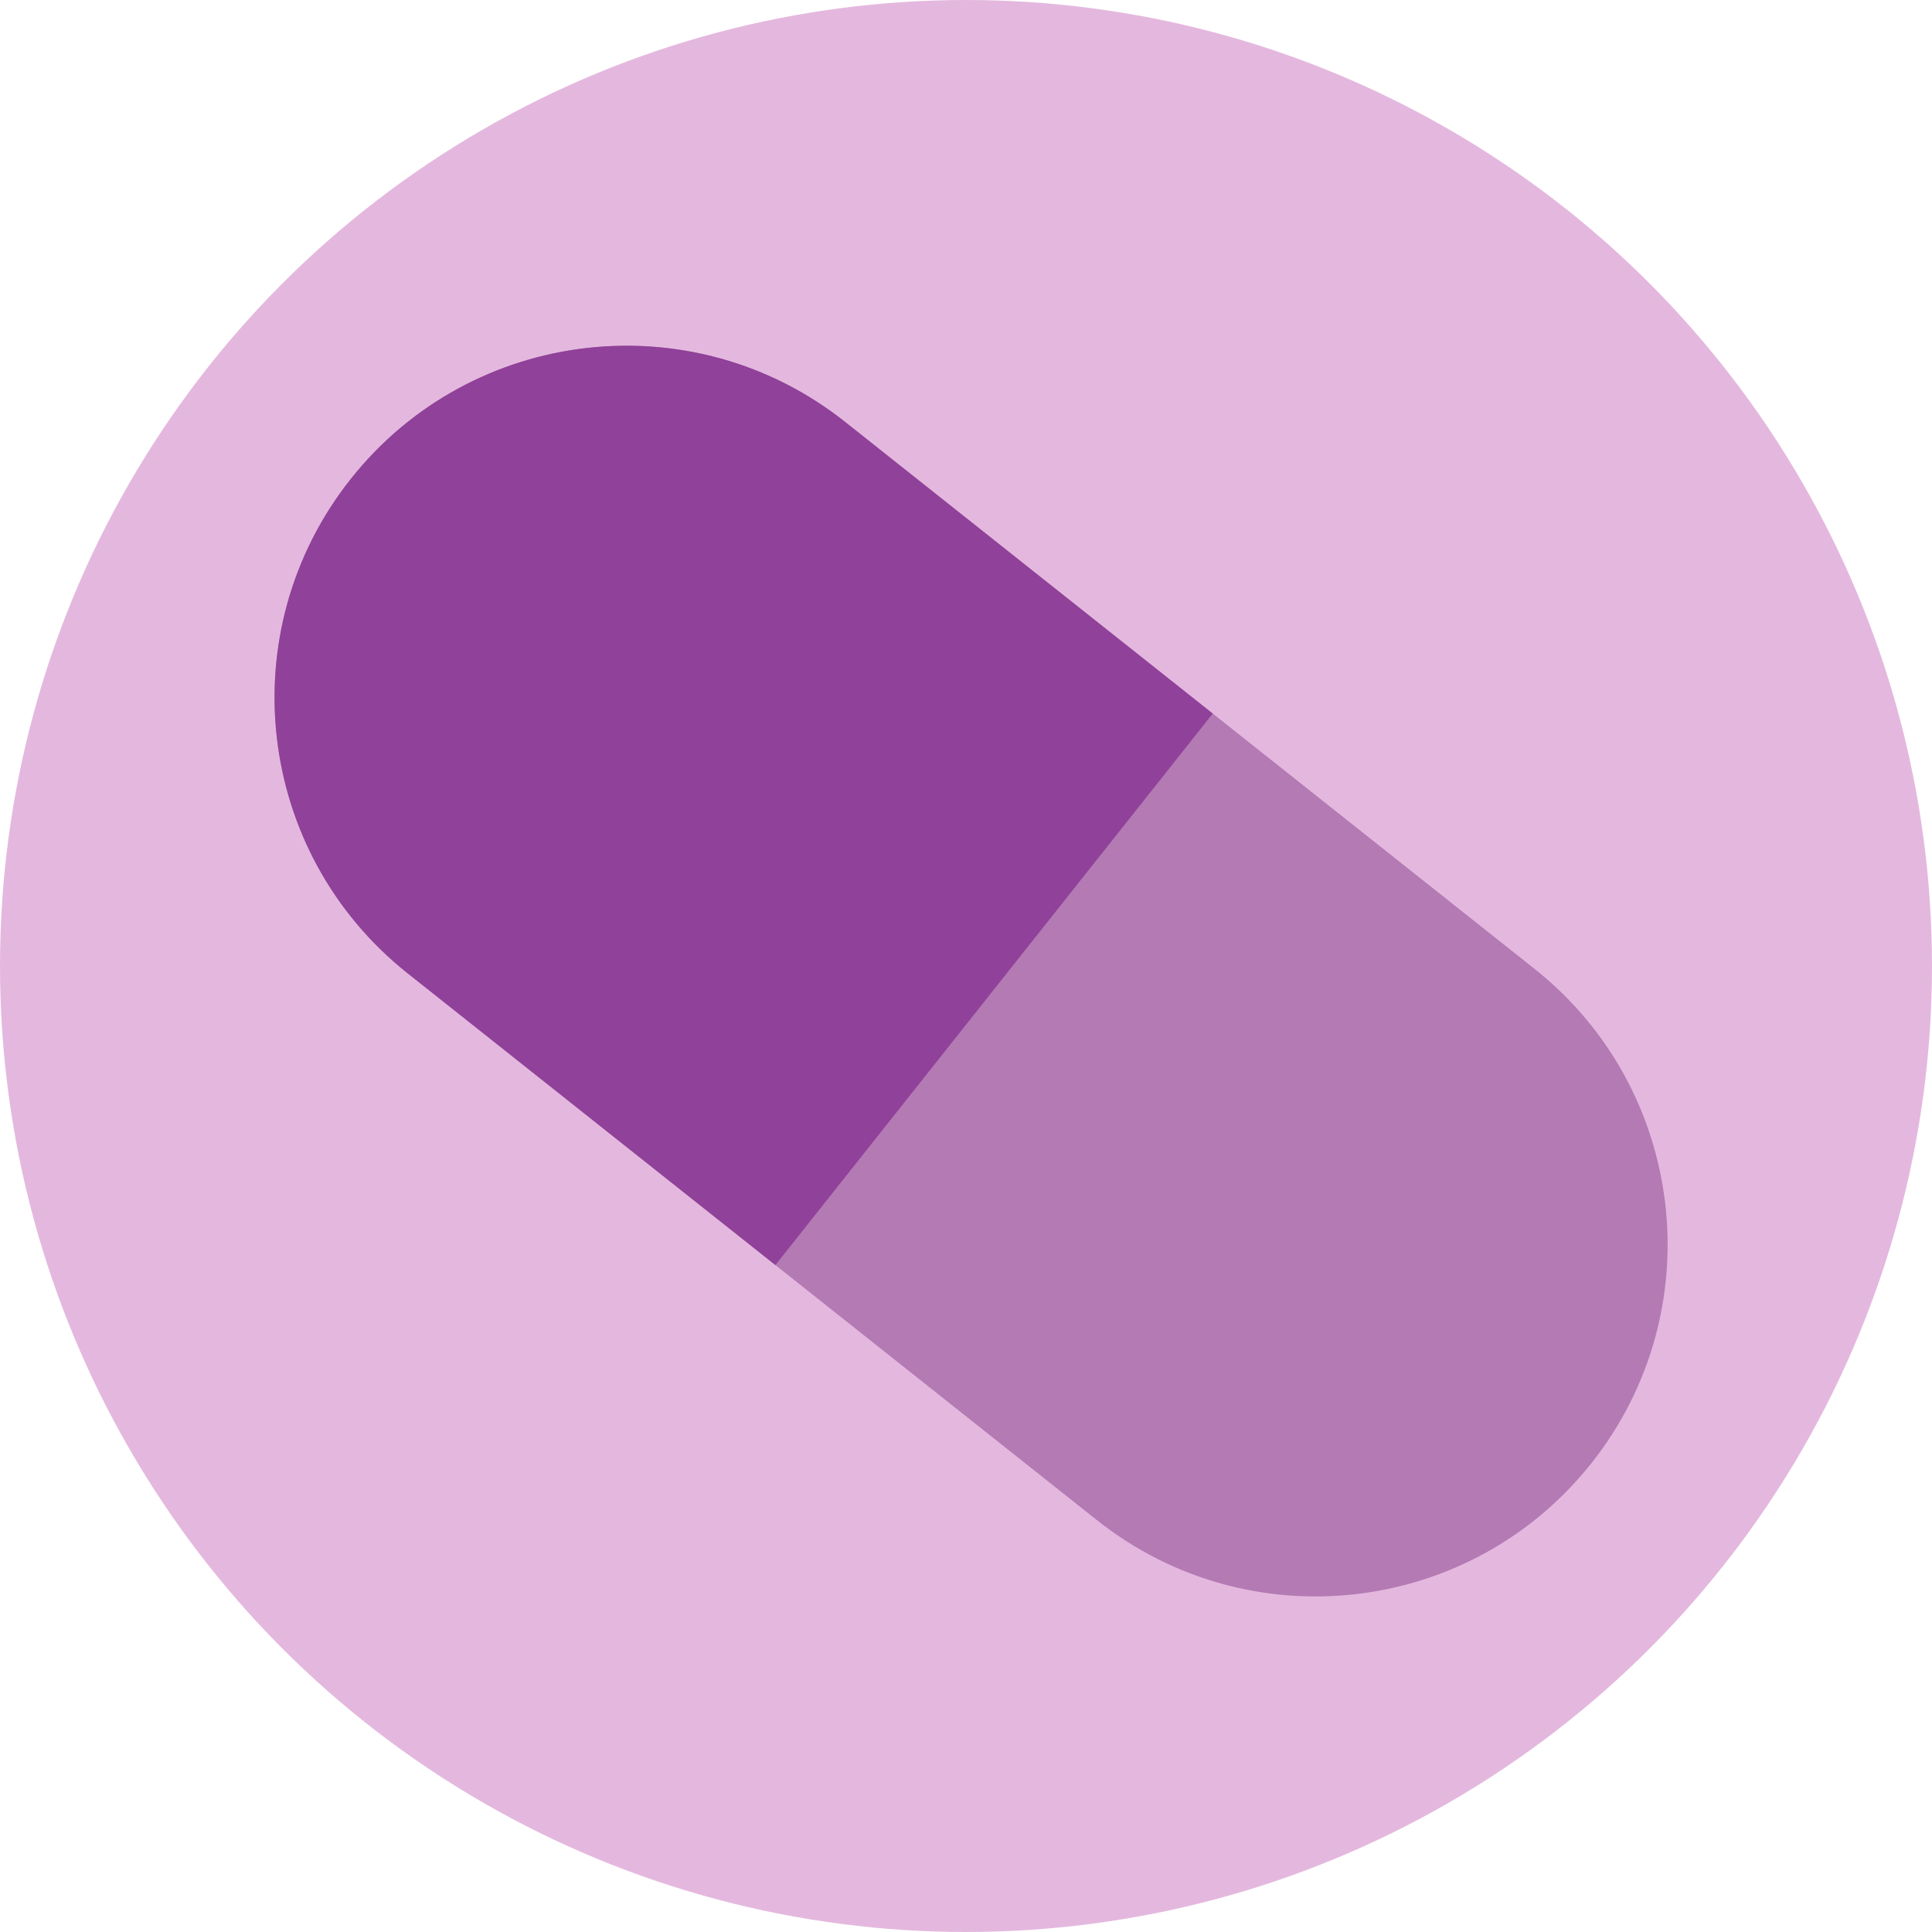
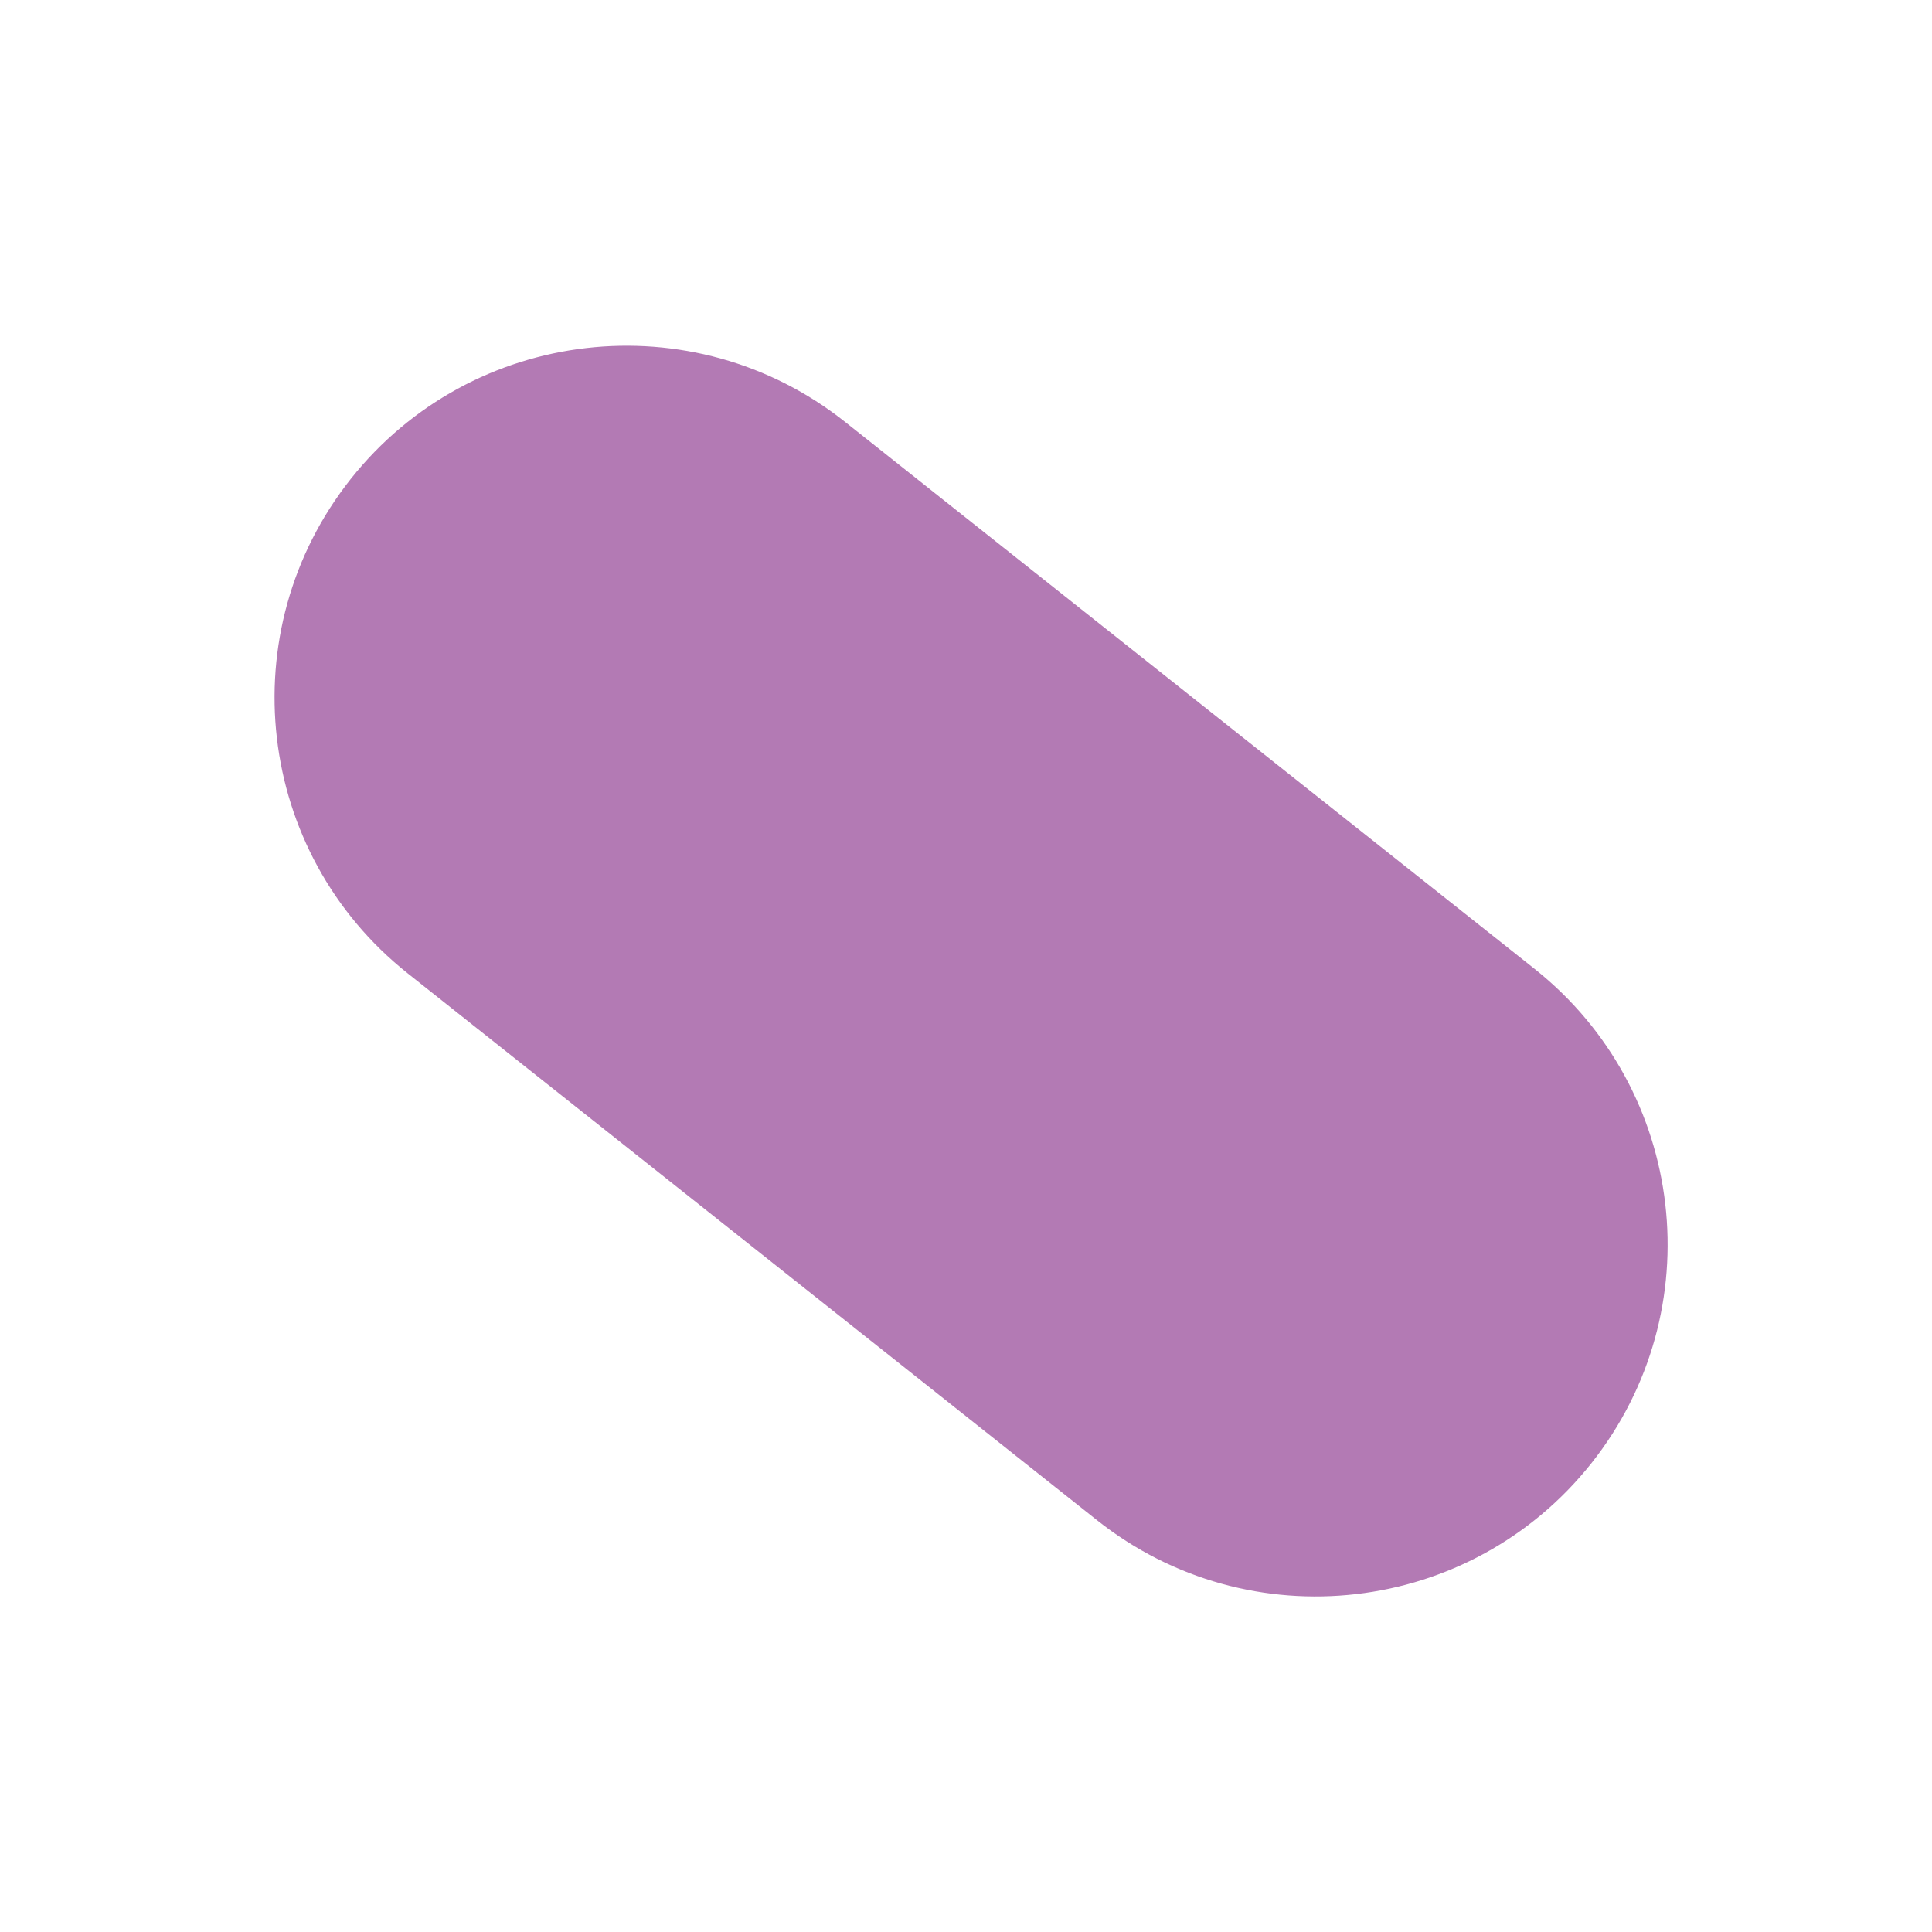
<svg xmlns="http://www.w3.org/2000/svg" width="94" height="94" viewBox="0 0 94 94" fill="none">
-   <circle cx="47" cy="47" r="47" fill="#E4B8DE" />
  <path d="M17.066 23.304C22.942 15.895 33.712 14.653 41.12 20.53L74.655 47.133C82.063 53.01 83.305 63.781 77.429 71.191C71.552 78.6 60.783 79.842 53.375 73.965L19.84 47.361C12.432 41.484 11.19 30.714 17.066 23.304Z" fill="#B37AB4" />
-   <path d="M17.066 23.304C22.942 15.895 33.712 14.653 41.12 20.53L59.005 34.718L37.725 61.55L19.84 47.361C12.432 41.484 11.19 30.714 17.066 23.304Z" fill="#904199" />
</svg>